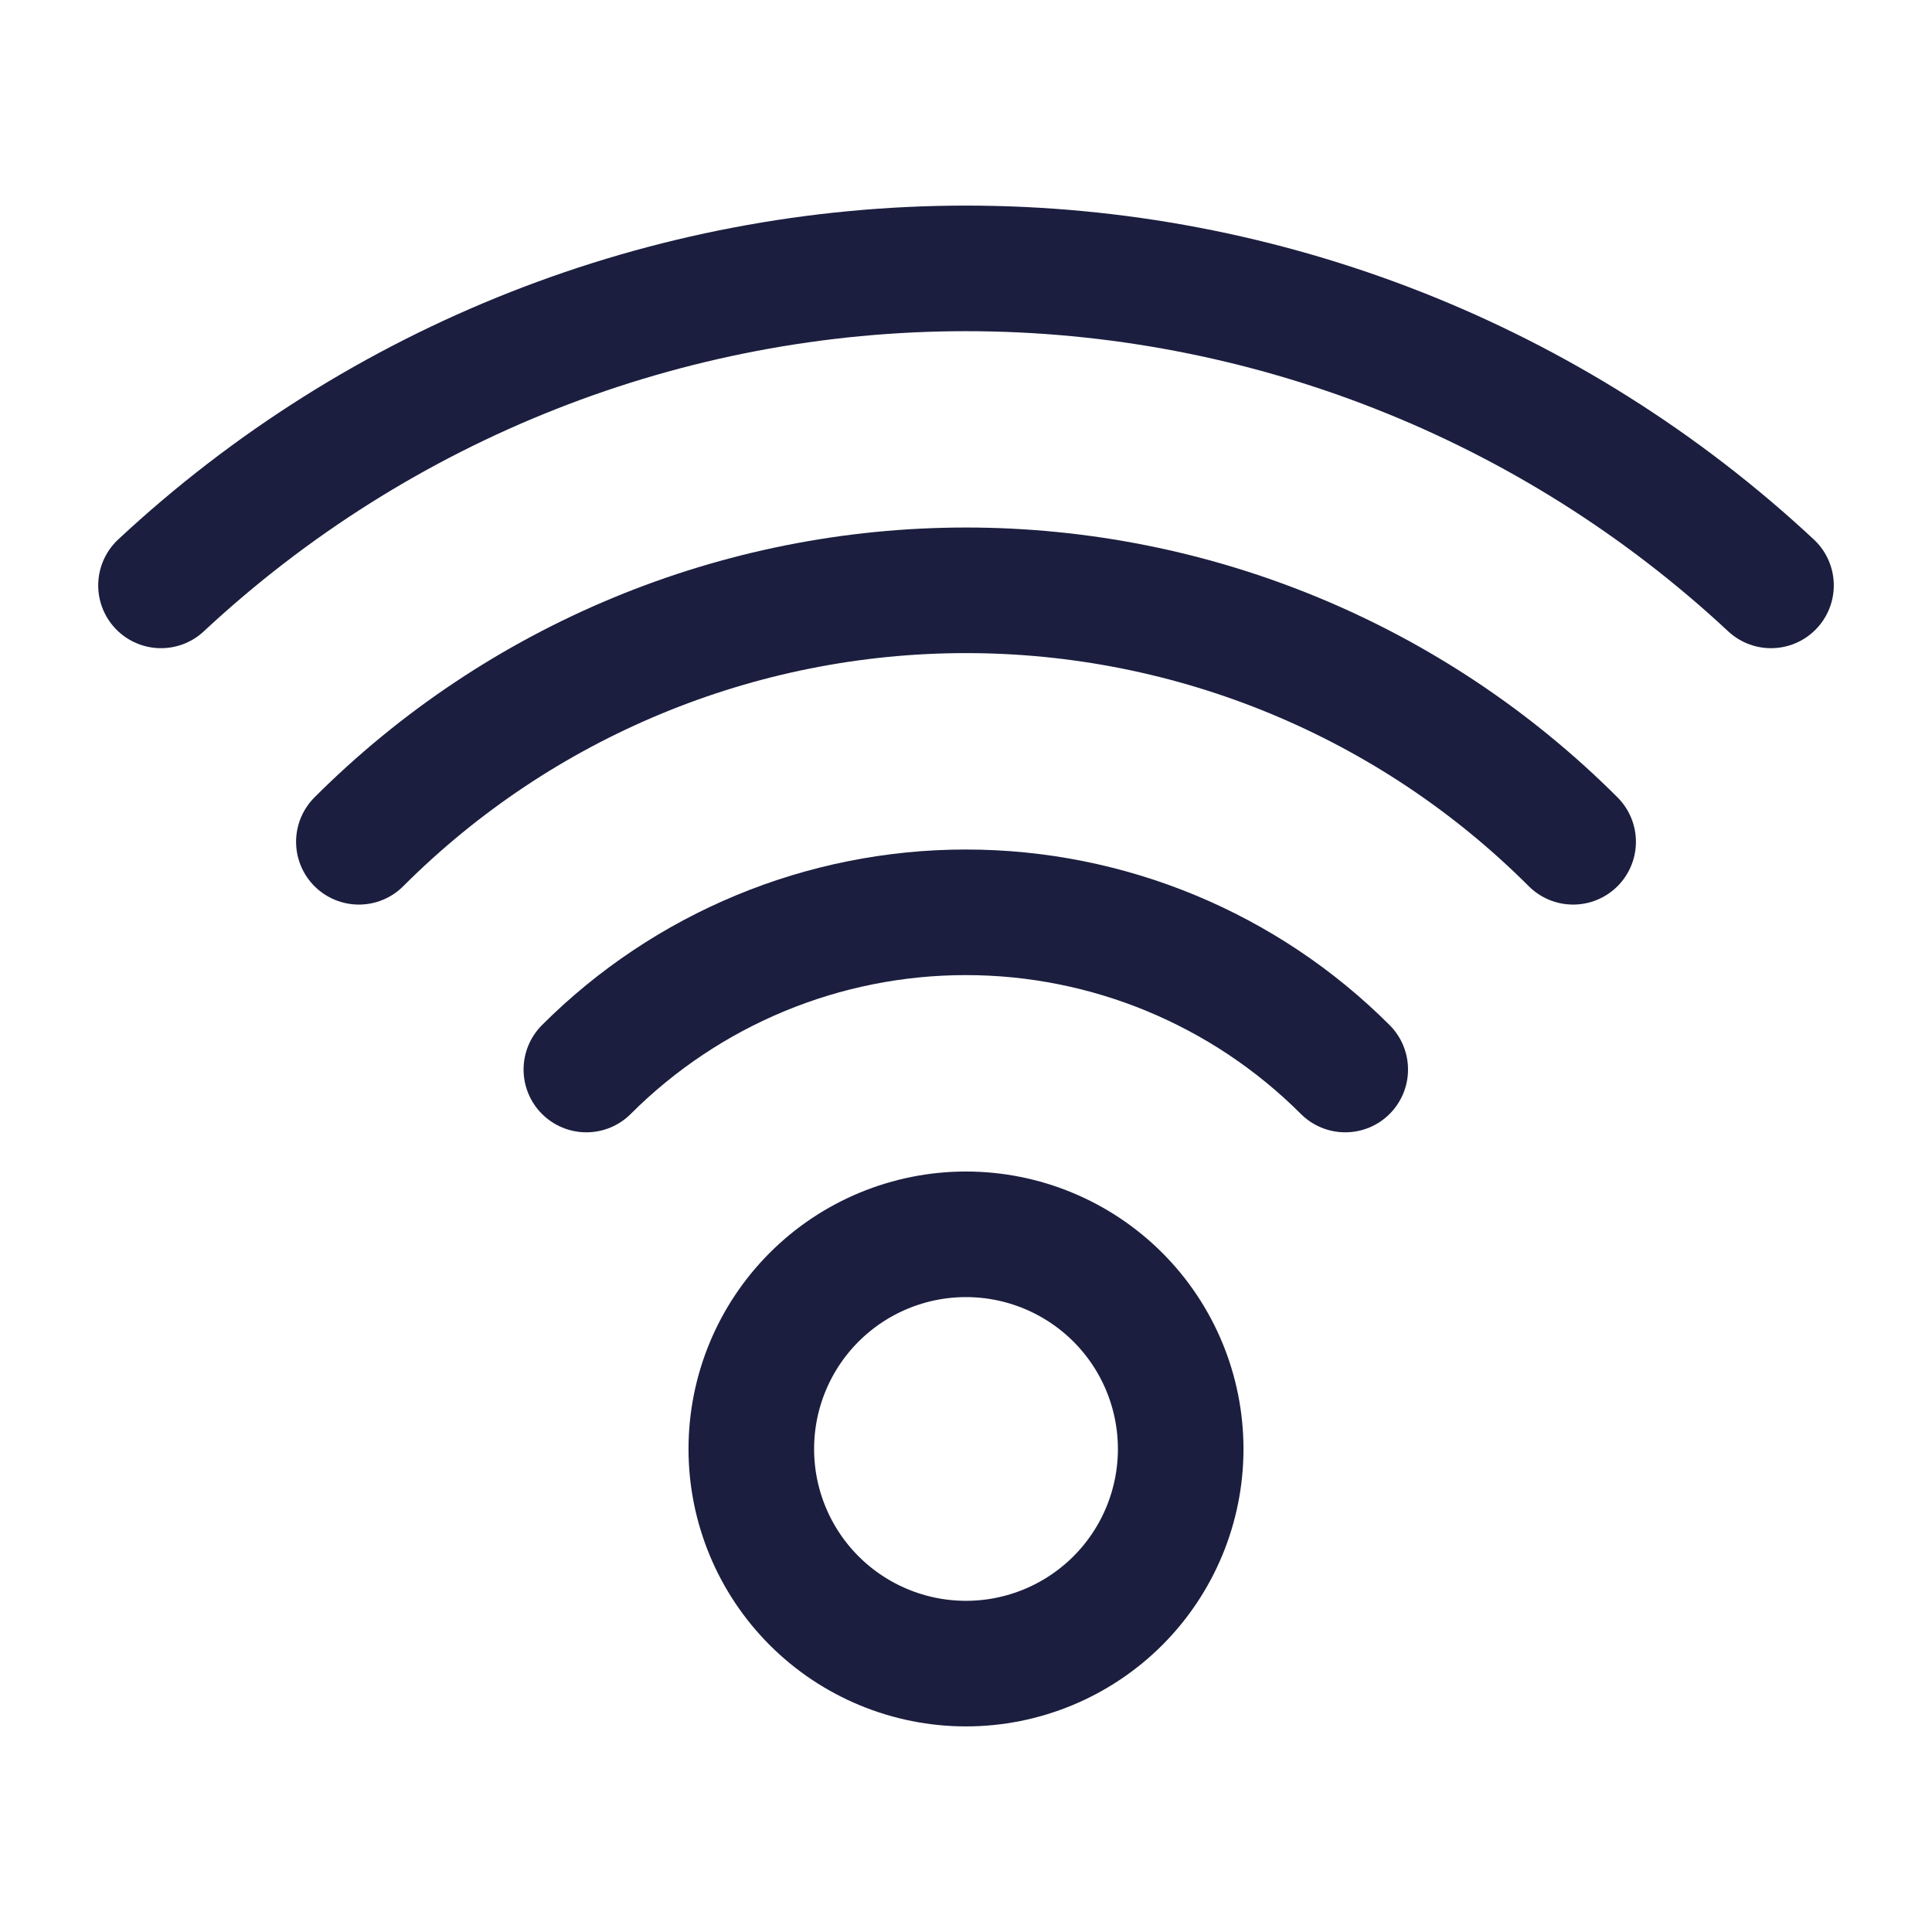
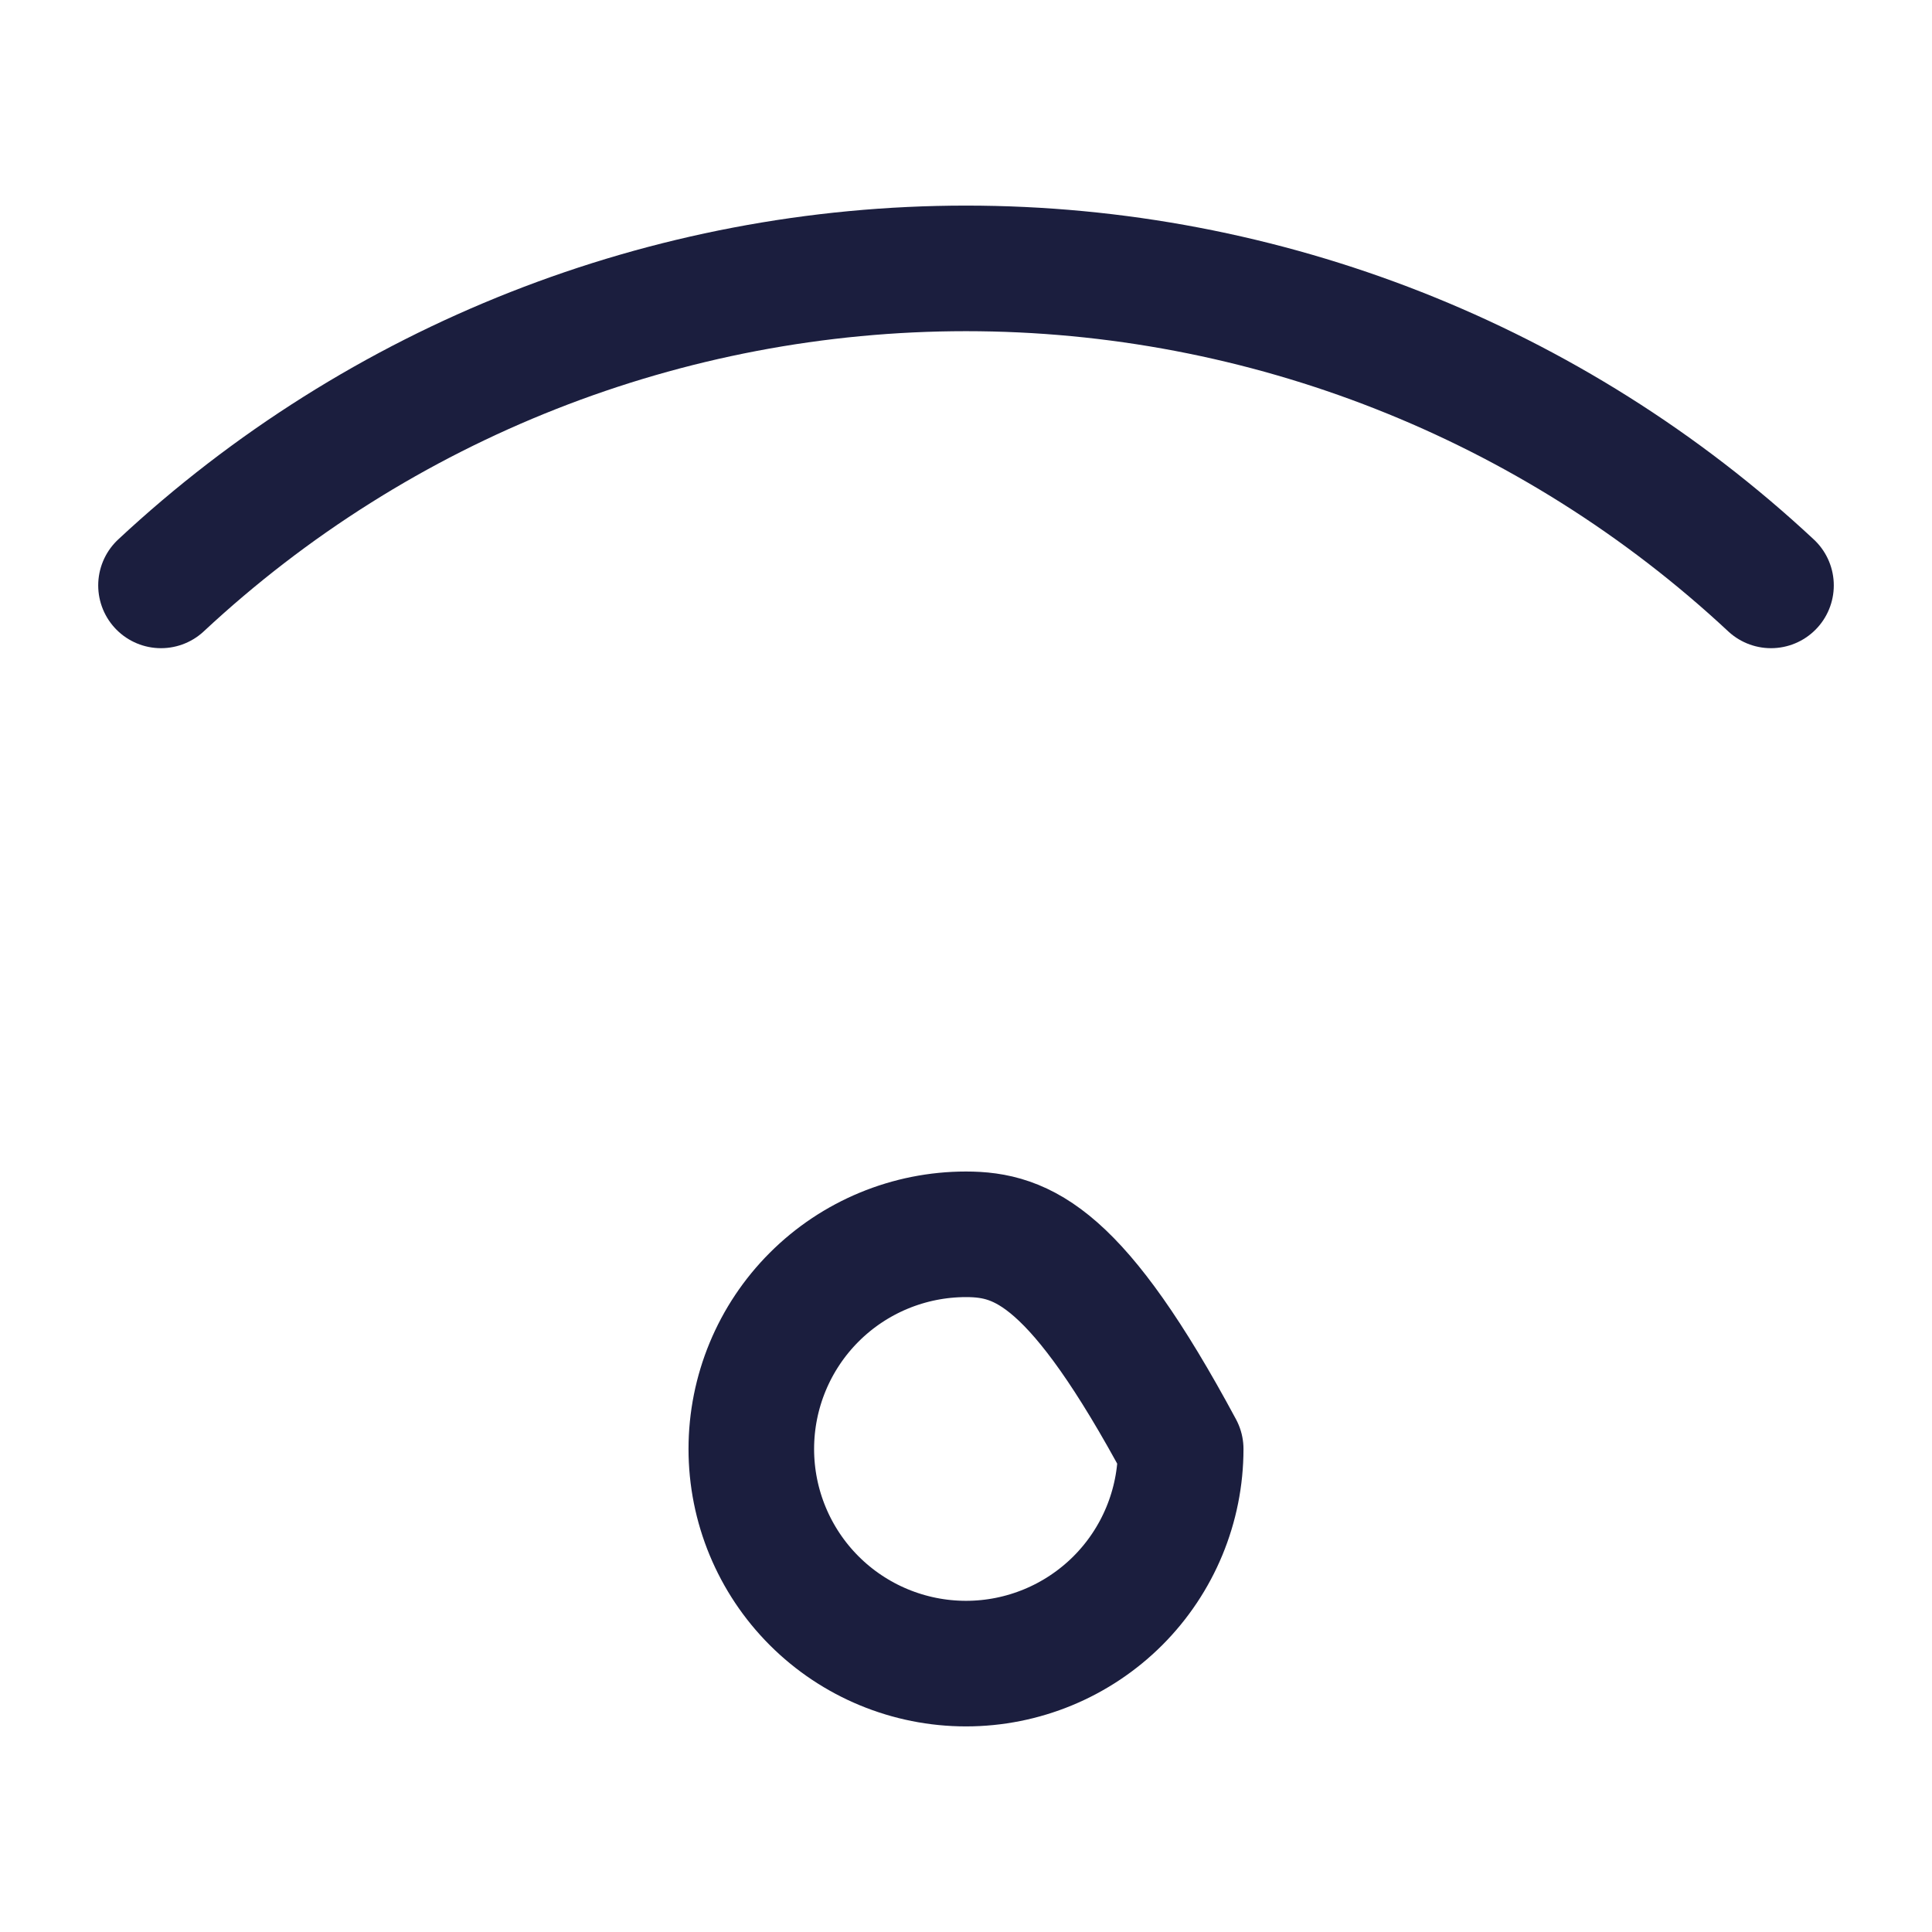
<svg xmlns="http://www.w3.org/2000/svg" width="24" height="24" viewBox="0 0 24 24" fill="none">
-   <path d="M9.333 18C9.333 18.707 9.614 19.385 10.114 19.885C10.614 20.385 11.293 20.666 12 20.666C12.707 20.666 13.385 20.385 13.886 19.885C14.386 19.385 14.667 18.707 14.667 18C14.667 17.292 14.386 16.614 13.886 16.114C13.385 15.614 12.707 15.333 12 15.333C11.293 15.333 10.614 15.614 10.114 16.114C9.614 16.614 9.333 17.292 9.333 18Z" stroke="#1B1E3E" stroke-width="1.56" stroke-linecap="round" stroke-linejoin="round" />
-   <path d="M16.711 13.286C15.461 12.036 13.765 11.333 11.998 11.333C10.229 11.333 8.534 12.036 7.284 13.286" stroke="#1B1E3E" stroke-width="1.56" stroke-linecap="round" stroke-linejoin="round" />
-   <path d="M19.542 10.457C17.542 8.457 14.829 7.333 12 7.333C9.171 7.333 6.458 8.457 4.458 10.457" stroke="#1B1E3E" stroke-width="1.56" stroke-linecap="round" stroke-linejoin="round" />
+   <path d="M9.333 18C9.333 18.707 9.614 19.385 10.114 19.885C10.614 20.385 11.293 20.666 12 20.666C12.707 20.666 13.385 20.385 13.886 19.885C14.386 19.385 14.667 18.707 14.667 18C13.385 15.614 12.707 15.333 12 15.333C11.293 15.333 10.614 15.614 10.114 16.114C9.614 16.614 9.333 17.292 9.333 18Z" stroke="#1B1E3E" stroke-width="1.56" stroke-linecap="round" stroke-linejoin="round" />
  <path d="M22 7.272C19.285 4.741 15.711 3.334 12 3.334C8.289 3.334 4.715 4.741 2 7.272" stroke="#1B1E3E" stroke-width="1.56" stroke-linecap="round" stroke-linejoin="round" />
</svg>